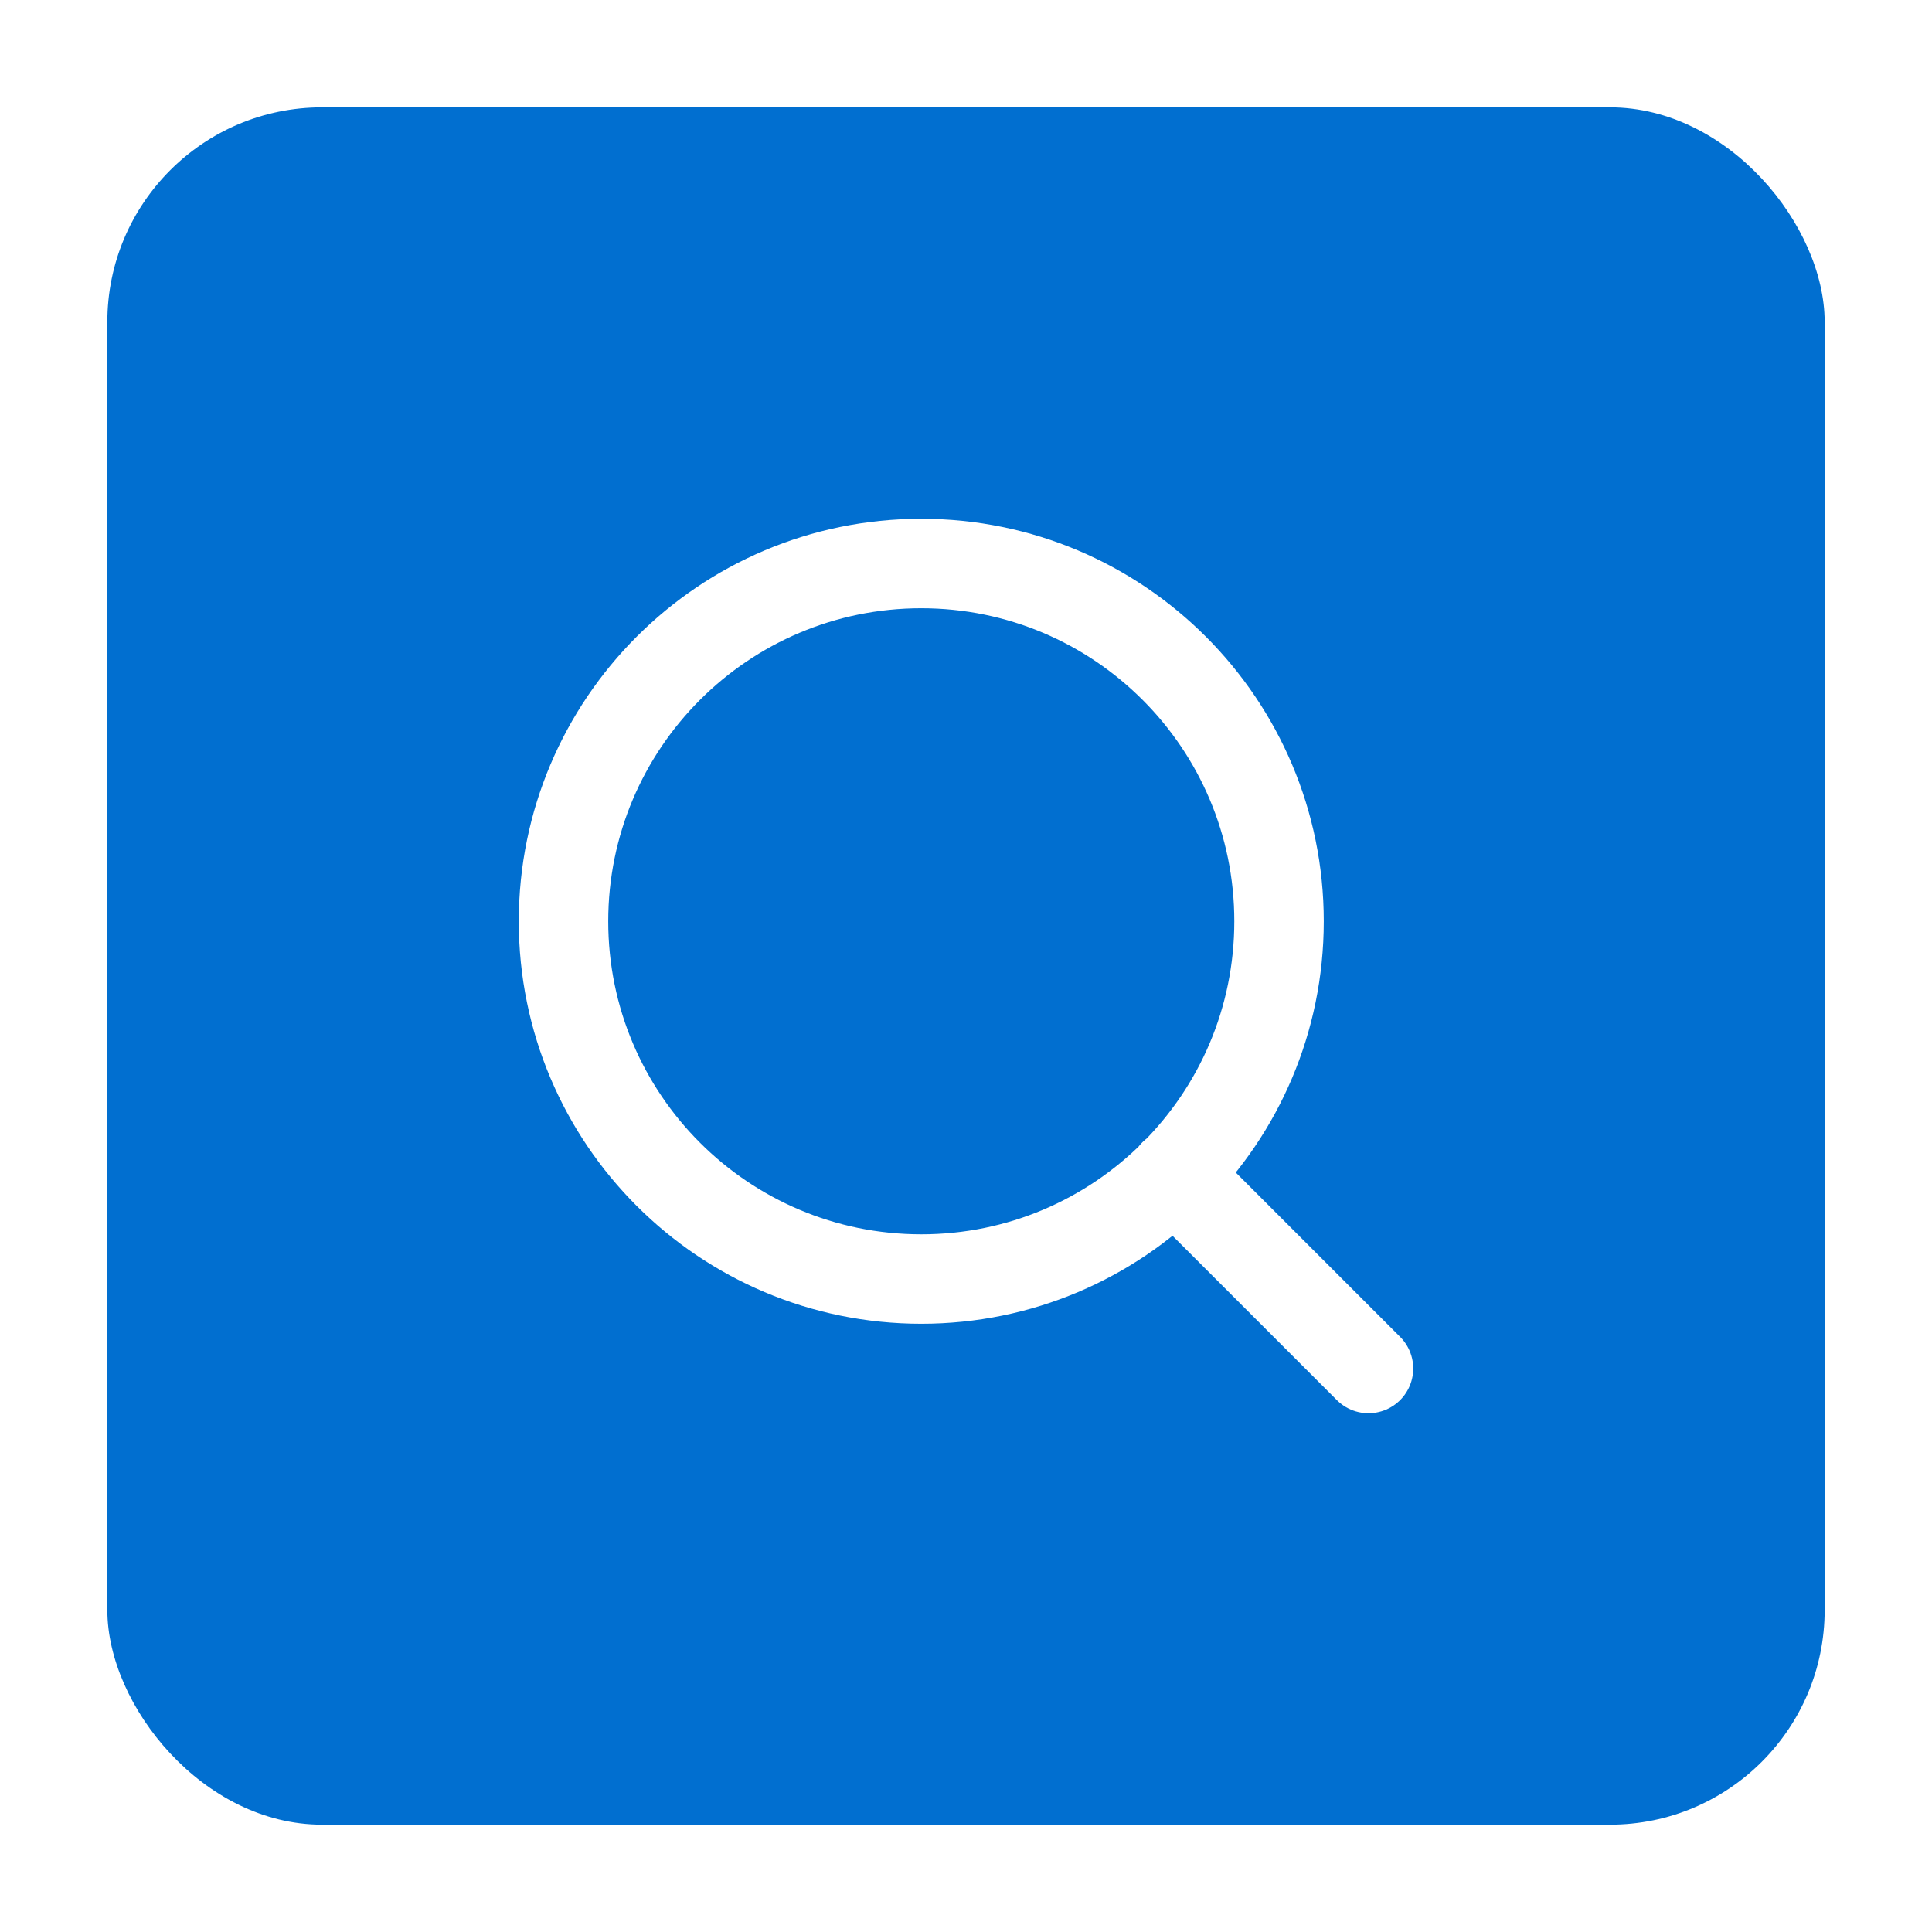
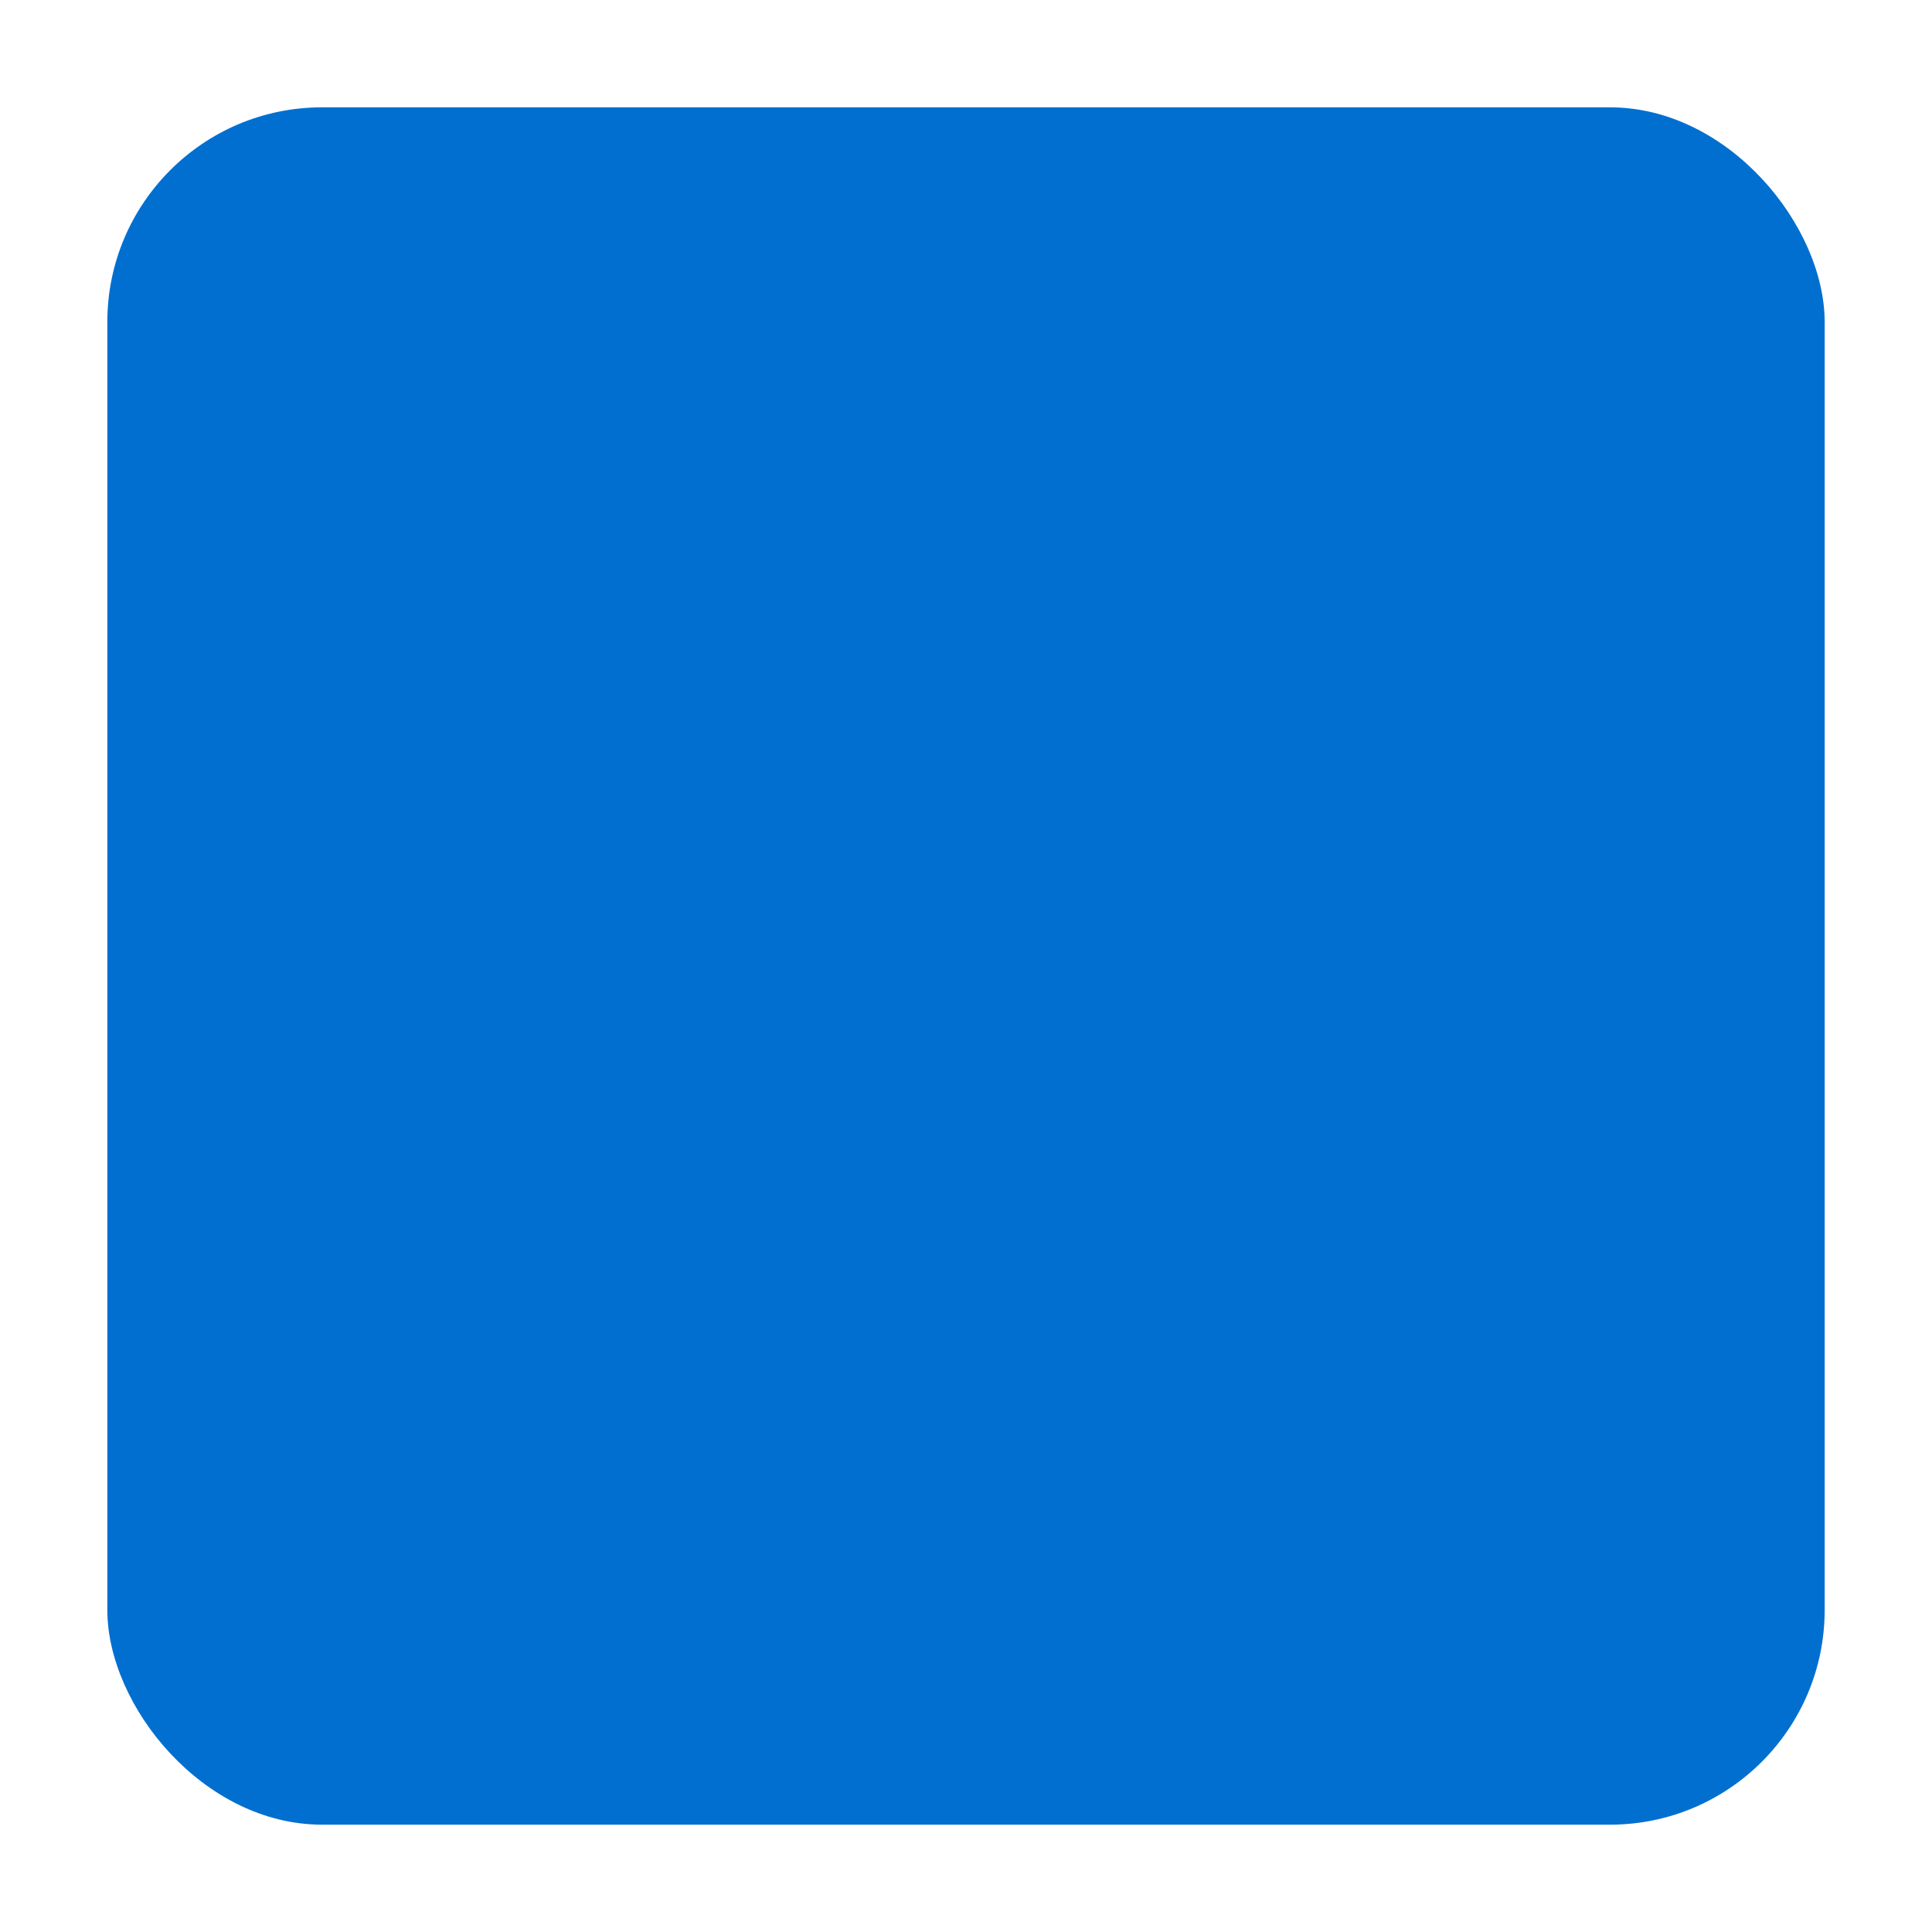
<svg xmlns="http://www.w3.org/2000/svg" width="36" height="36" viewBox="0 0 36 36" fill="none">
  <g filter="url(#filter0_d_8287_26466)">
    <rect x="2" y="1" width="32" height="32" rx="4" fill="#016FD0" />
-     <path d="M25.5 24.5L21.875 20.875M23.833 16.167C23.833 19.849 20.849 22.833 17.167 22.833C13.485 22.833 10.5 19.849 10.5 16.167C10.5 12.485 13.485 9.5 17.167 9.5C20.849 9.5 23.833 12.485 23.833 16.167Z" stroke="white" stroke-width="1.667" stroke-linecap="round" stroke-linejoin="round" />
  </g>
  <defs>
    <filter id="filter0_d_8287_26466" x="0" y="0" width="36" height="36" filterUnits="userSpaceOnUse" color-interpolation-filters="sRGB">
      <feFlood flood-opacity="0" result="BackgroundImageFix" />
      <feColorMatrix in="SourceAlpha" type="matrix" values="0 0 0 0 0 0 0 0 0 0 0 0 0 0 0 0 0 0 127 0" result="hardAlpha" />
      <feOffset dy="1" />
      <feGaussianBlur stdDeviation="1" />
      <feColorMatrix type="matrix" values="0 0 0 0 0.122 0 0 0 0 0.161 0 0 0 0 0.216 0 0 0 0.08 0" />
      <feBlend mode="normal" in2="BackgroundImageFix" result="effect1_dropShadow_8287_26466" />
      <feBlend mode="normal" in="SourceGraphic" in2="effect1_dropShadow_8287_26466" result="shape" />
    </filter>
  </defs>
</svg>